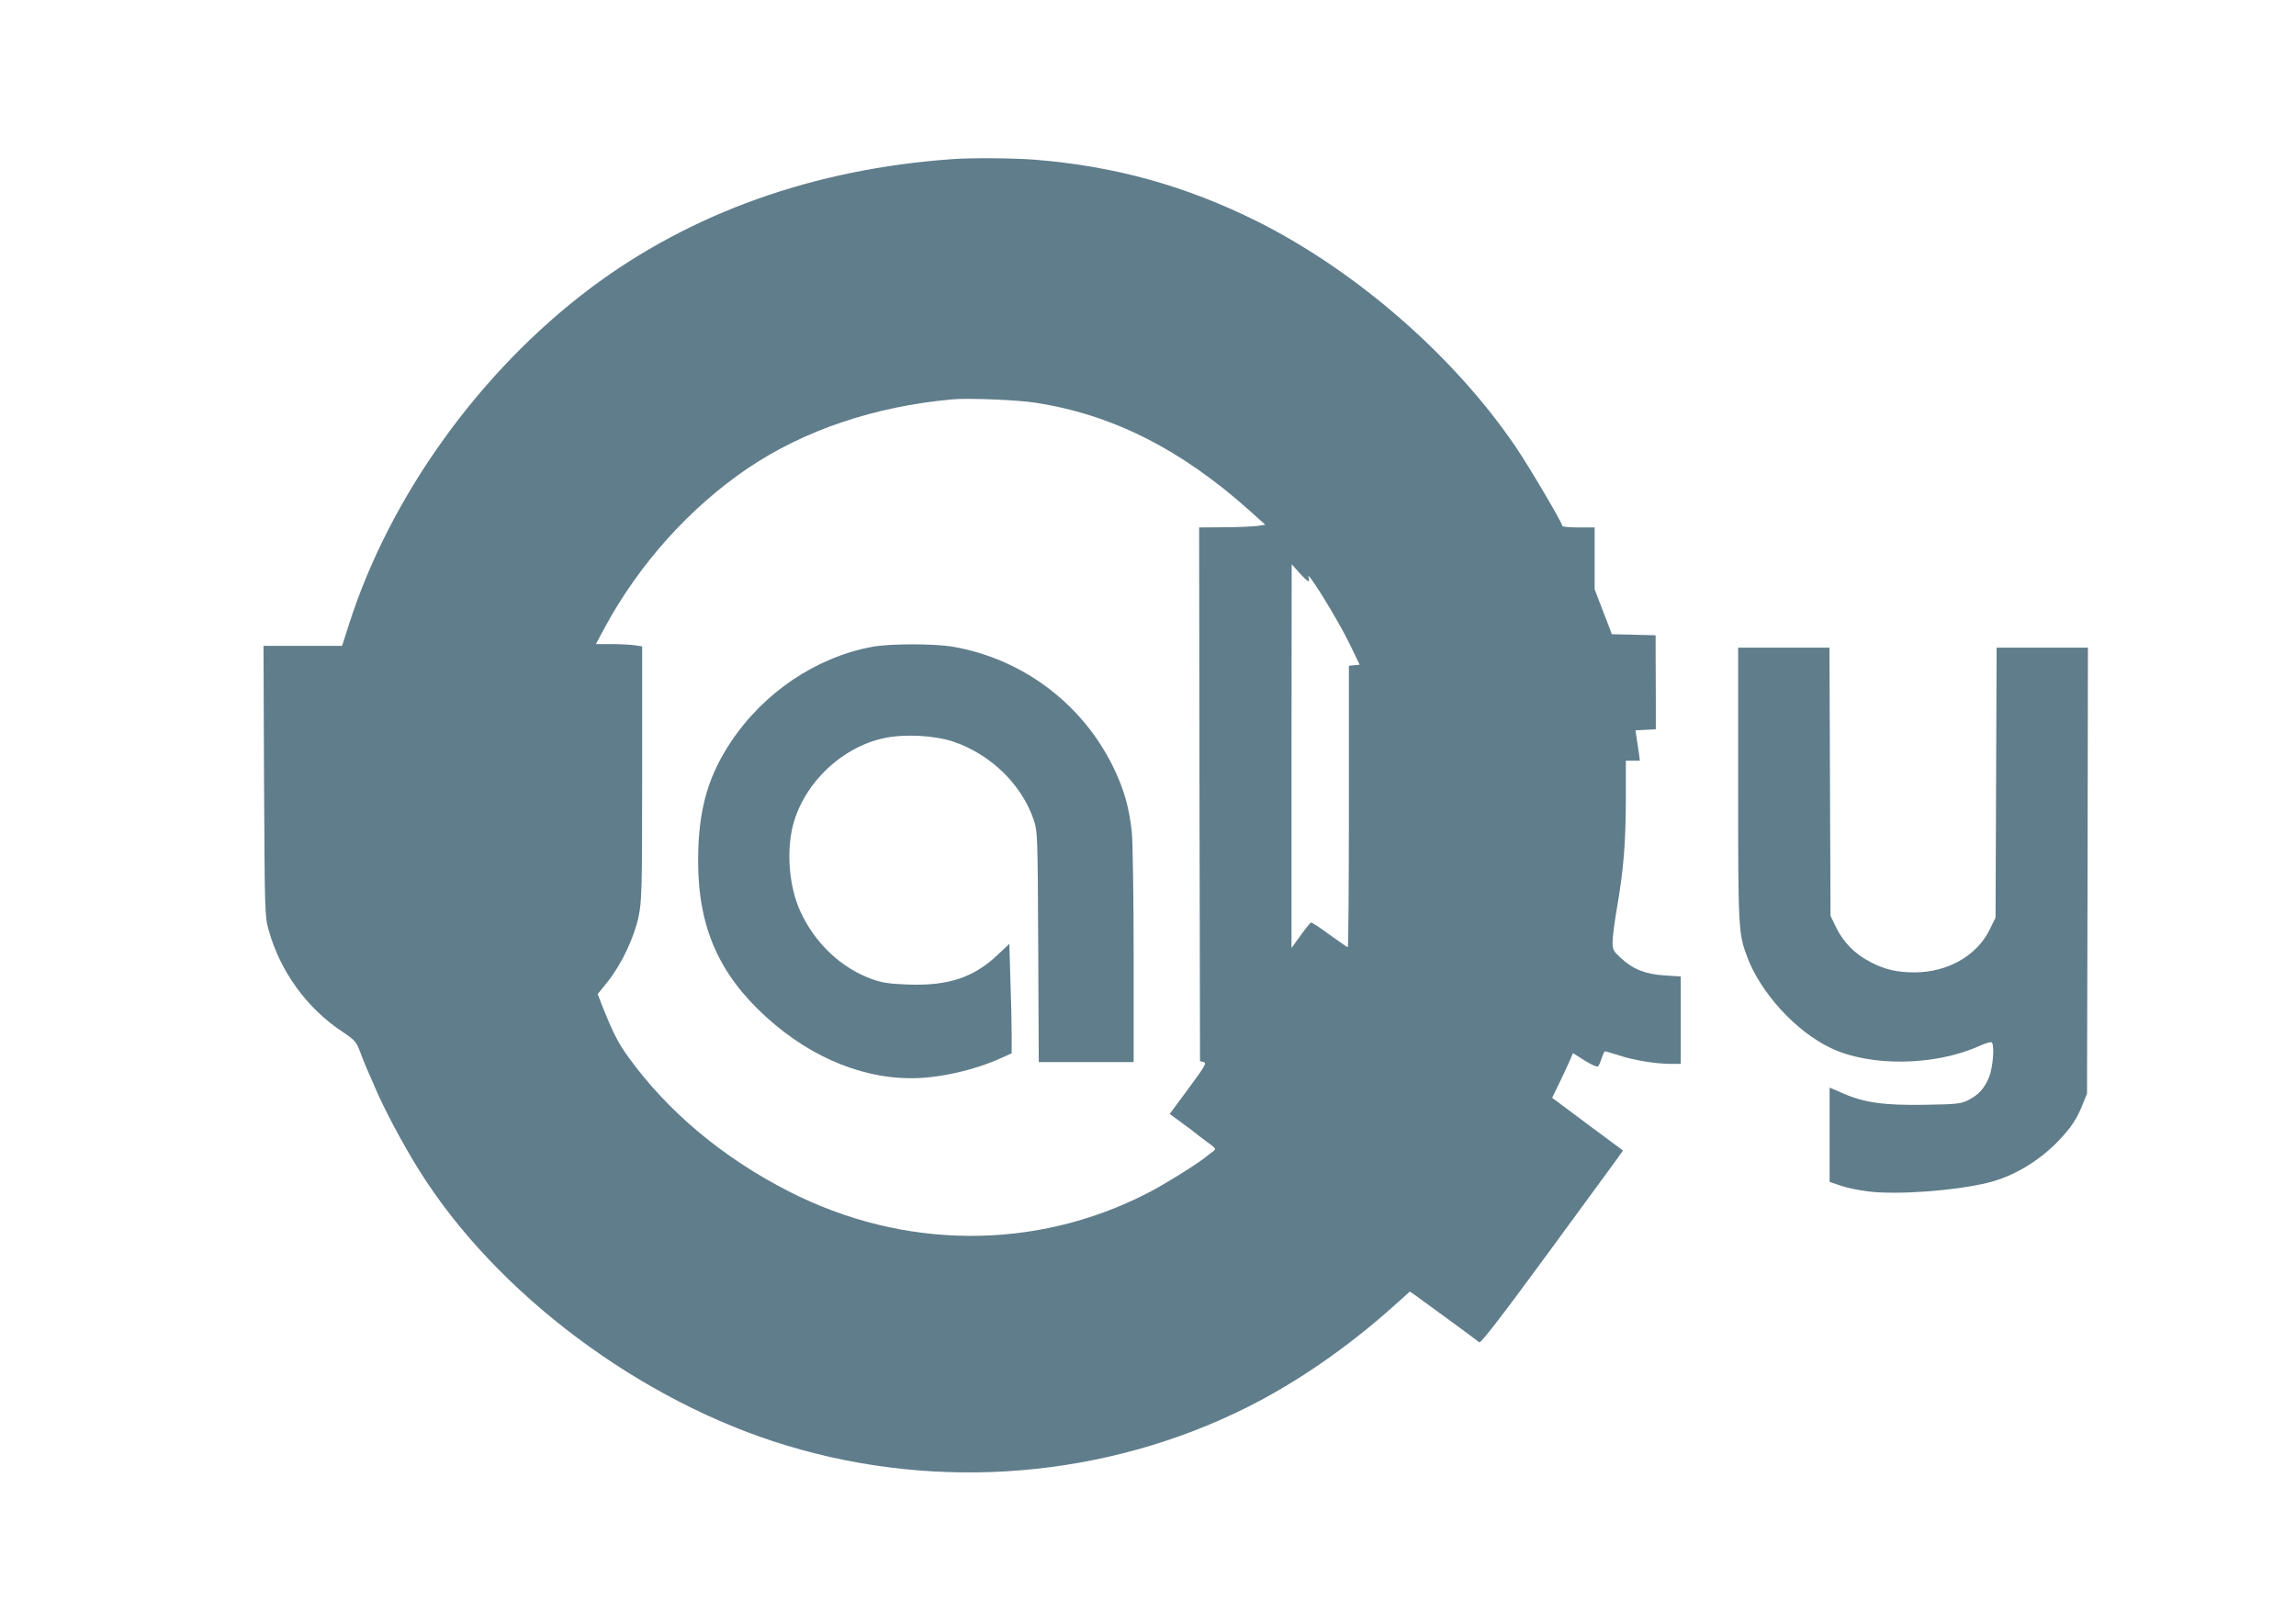
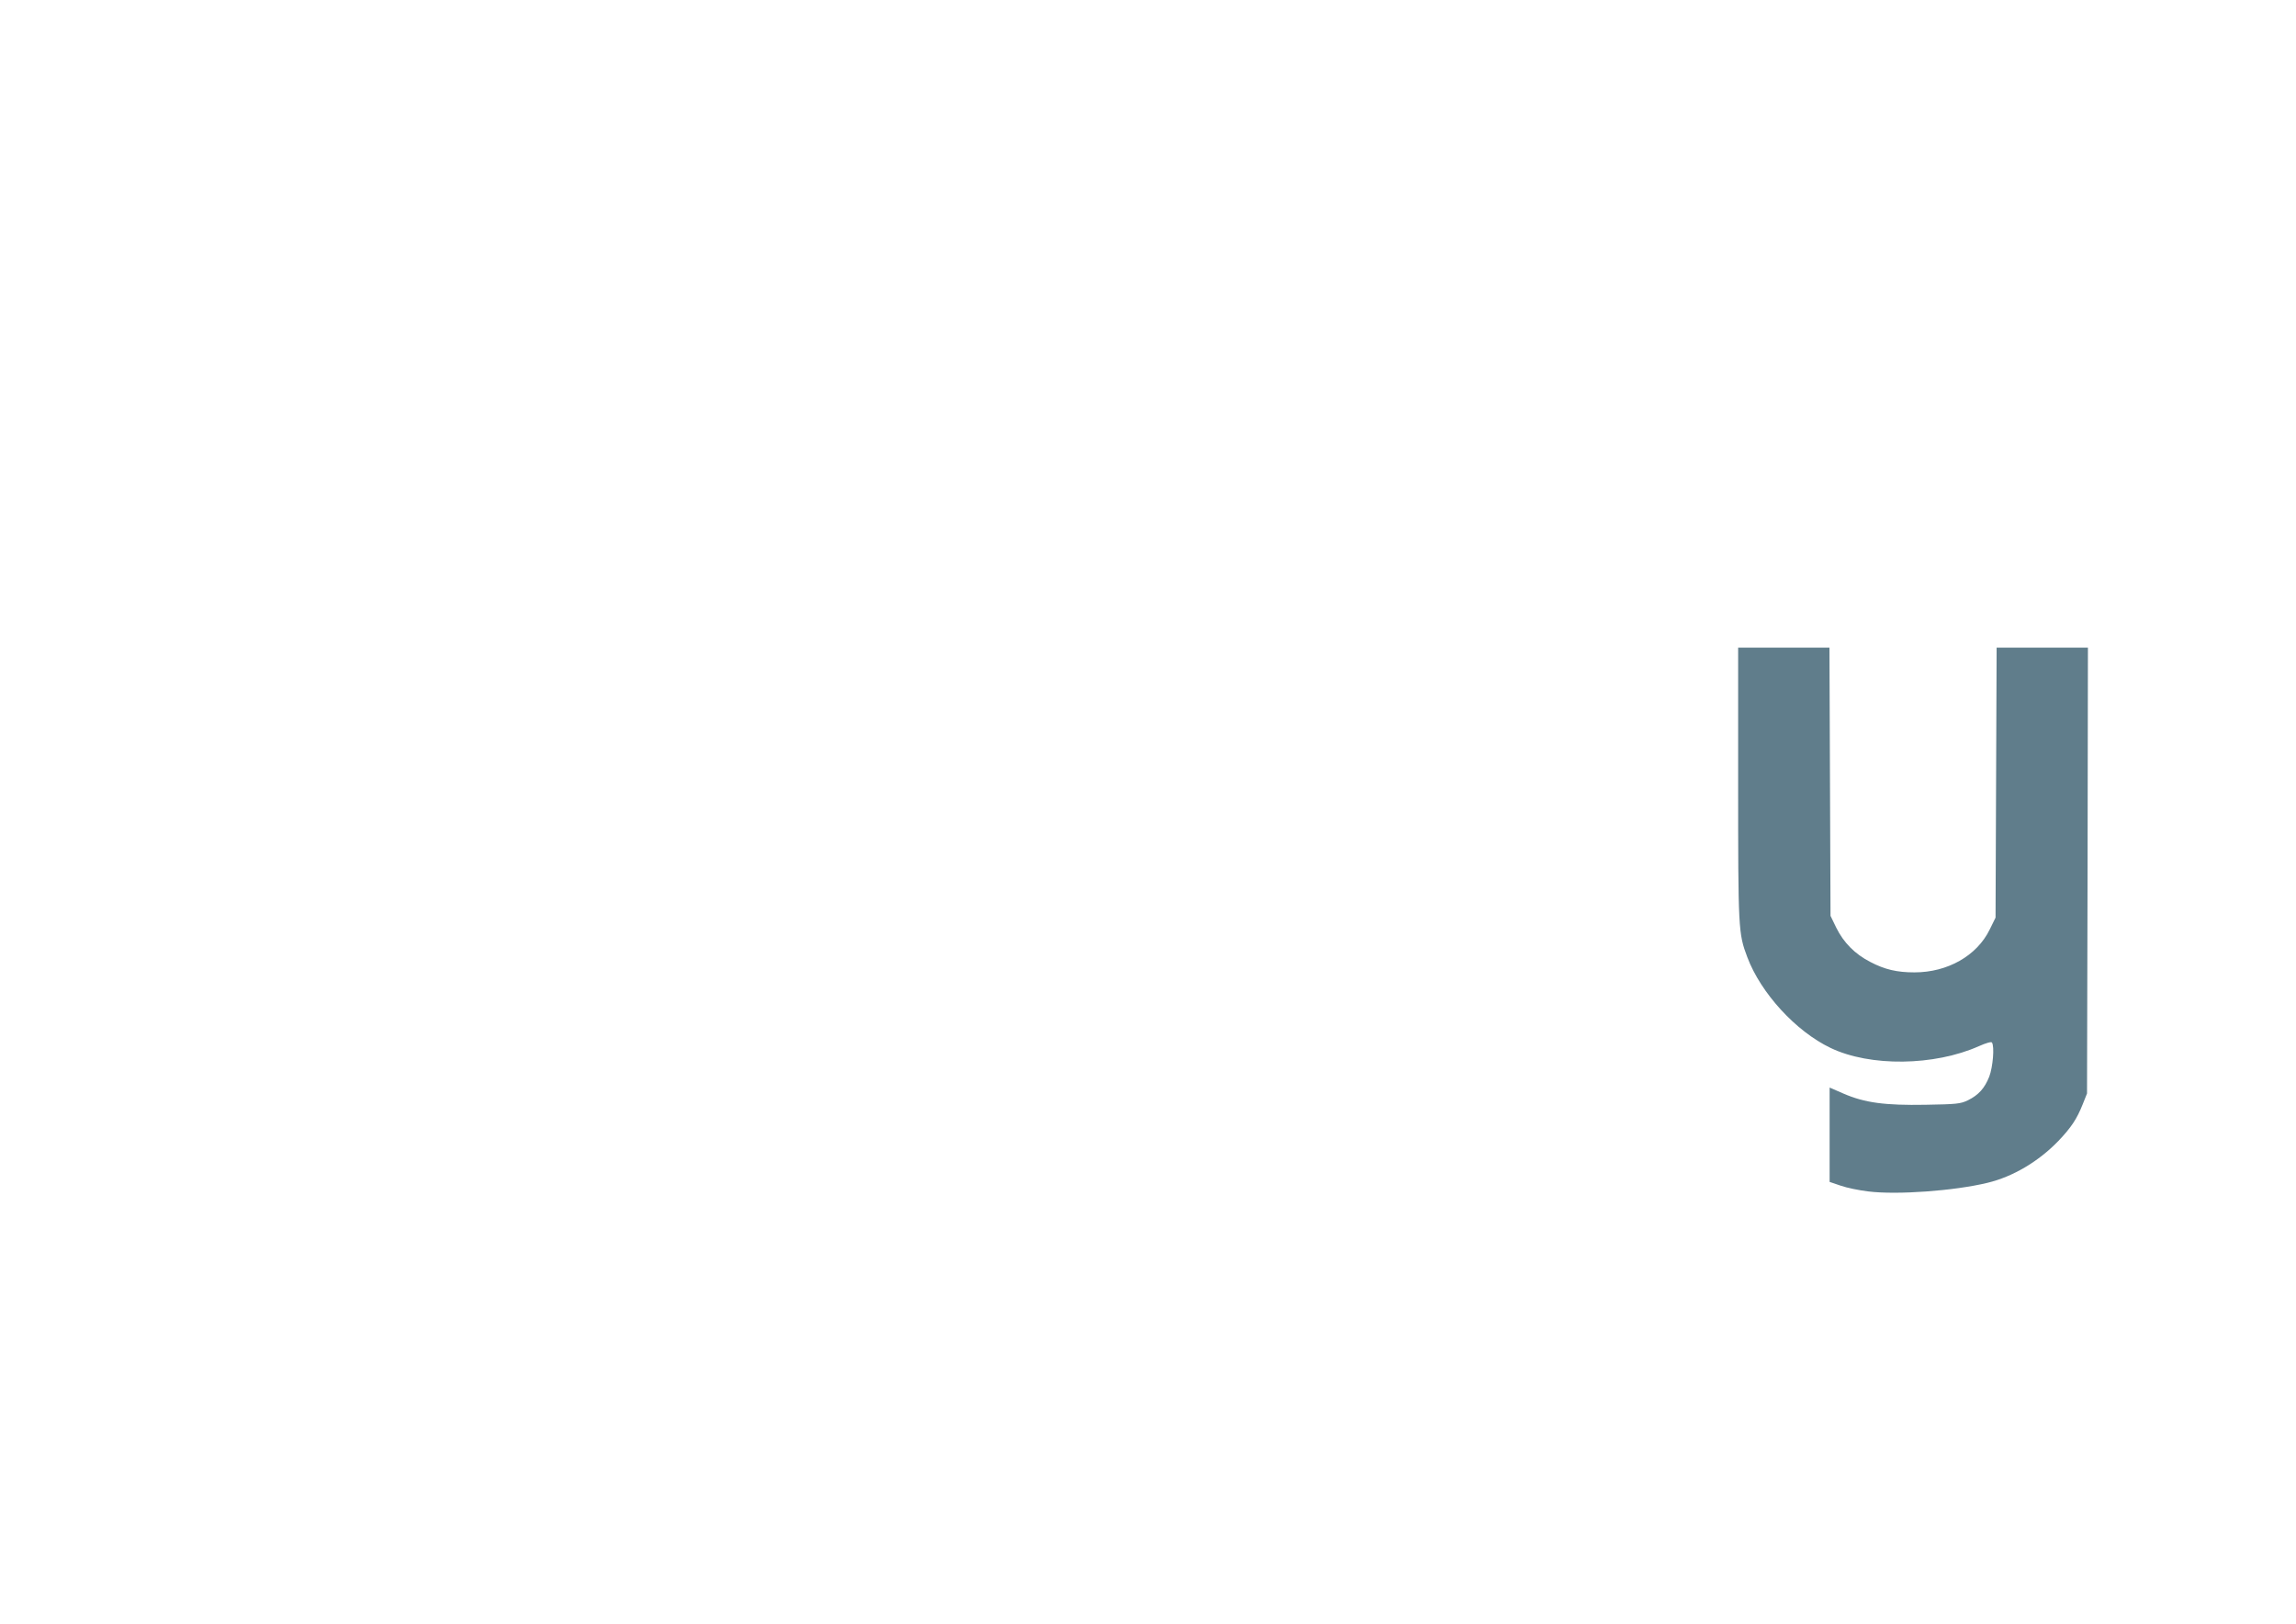
<svg xmlns="http://www.w3.org/2000/svg" version="1.0" width="1280pt" height="905pt" viewBox="0 0 1280 905" preserveAspectRatio="xMidYMid meet">
  <g transform="translate(0,905) scale(0.1,-0.1)" fill="#607d8b" stroke="none">
-     <path d="M5310 8163 c-771 -54 -1458 -299 -2018 -719 -619 -465 -1120 -1163 -1347 -1876 l-38 -118 -219 0 -219 0 3 -752 c4 -743 4 -754 26 -833 64 -229 211 -433 408 -564 74 -50 80 -57 102 -115 12 -33 29 -74 36 -91 8 -16 28 -64 46 -105 49 -117 158 -322 248 -465 429 -686 1235 -1289 2053 -1534 850 -256 1777 -178 2562 215 279 140 560 334 820 567 l87 78 33 -23 c33 -23 333 -243 354 -260 8 -6 120 138 370 479 197 268 375 511 395 539 l36 51 -198 147 -197 147 40 82 c22 45 48 101 58 124 l18 43 66 -42 c38 -23 70 -37 74 -32 5 5 14 26 21 47 6 20 15 37 18 37 4 0 41 -11 82 -24 84 -27 203 -46 286 -46 l54 0 0 244 0 243 -90 6 c-107 7 -176 34 -244 97 -42 39 -46 46 -46 91 0 27 11 110 24 186 37 213 49 359 50 600 l0 223 39 0 39 0 -6 48 c-4 26 -10 64 -13 84 l-5 37 56 3 57 3 0 173 c0 94 -1 212 -1 262 l0 89 -122 3 -122 3 -48 125 -48 125 0 173 0 172 -90 0 c-49 0 -90 4 -90 8 0 17 -184 329 -260 441 -342 504 -885 978 -1439 1256 -399 199 -798 310 -1245 345 -119 9 -348 11 -456 3z m464 -1358 c427 -66 808 -258 1191 -600 l89 -80 -49 -7 c-28 -3 -111 -7 -185 -7 l-135 -1 2 -1487 3 -1488 20 -5 c19 -4 9 -21 -84 -147 l-105 -142 72 -53 c40 -29 74 -55 77 -58 3 -3 29 -23 59 -45 50 -36 52 -39 35 -52 -11 -7 -28 -21 -39 -30 -44 -37 -236 -157 -327 -203 -625 -322 -1362 -318 -2002 10 -368 188 -674 445 -893 748 -58 80 -87 138 -149 294 l-22 57 55 68 c77 96 149 248 173 364 18 88 20 142 20 800 l0 706 -46 7 c-26 3 -84 6 -130 6 l-82 0 50 93 c192 355 476 670 800 889 316 212 707 343 1138 382 87 8 366 -3 464 -19z m1520 -995 c5 0 5 8 2 18 -26 73 161 -228 229 -369 l55 -114 -30 -3 -30 -3 0 -785 c0 -431 -3 -784 -6 -784 -3 0 -49 32 -102 70 -52 39 -99 69 -103 68 -5 -2 -31 -34 -59 -73 l-50 -69 0 1069 1 1070 42 -47 c24 -27 47 -48 51 -48z" />
-     <path d="M4865 5445 c-313 -57 -606 -254 -790 -530 -121 -181 -174 -357 -182 -597 -13 -383 87 -651 332 -893 252 -248 556 -385 855 -385 154 0 349 44 498 111 l62 28 0 103 c0 57 -3 194 -7 305 l-6 202 -67 -63 c-133 -125 -273 -171 -493 -164 -109 4 -145 9 -205 30 -173 62 -321 202 -402 382 -57 126 -75 307 -45 451 51 243 268 459 515 511 112 24 281 15 385 -20 209 -71 380 -238 448 -436 21 -64 22 -76 25 -707 l3 -643 264 0 265 0 0 593 c0 325 -5 635 -10 687 -15 141 -44 242 -105 367 -173 352 -505 601 -892 668 -104 18 -349 18 -448 0z" />
    <path d="M9690 4681 c0 -812 1 -834 51 -966 75 -200 271 -414 464 -506 221 -106 579 -101 828 10 38 17 69 26 72 20 15 -23 5 -137 -15 -190 -26 -65 -59 -102 -119 -132 -42 -20 -63 -22 -236 -25 -226 -4 -339 11 -457 62 l-78 34 0 -263 0 -263 62 -21 c34 -12 103 -26 153 -32 160 -20 479 3 665 48 142 34 285 119 396 234 71 75 102 121 135 204 l24 60 3 1243 2 1242 -255 0 -254 0 -3 -753 -3 -752 -33 -67 c-71 -145 -234 -238 -419 -238 -98 0 -166 16 -246 58 -86 44 -149 108 -190 191 l-32 66 -3 747 -3 748 -254 0 -255 0 0 -759z" />
  </g>
</svg>